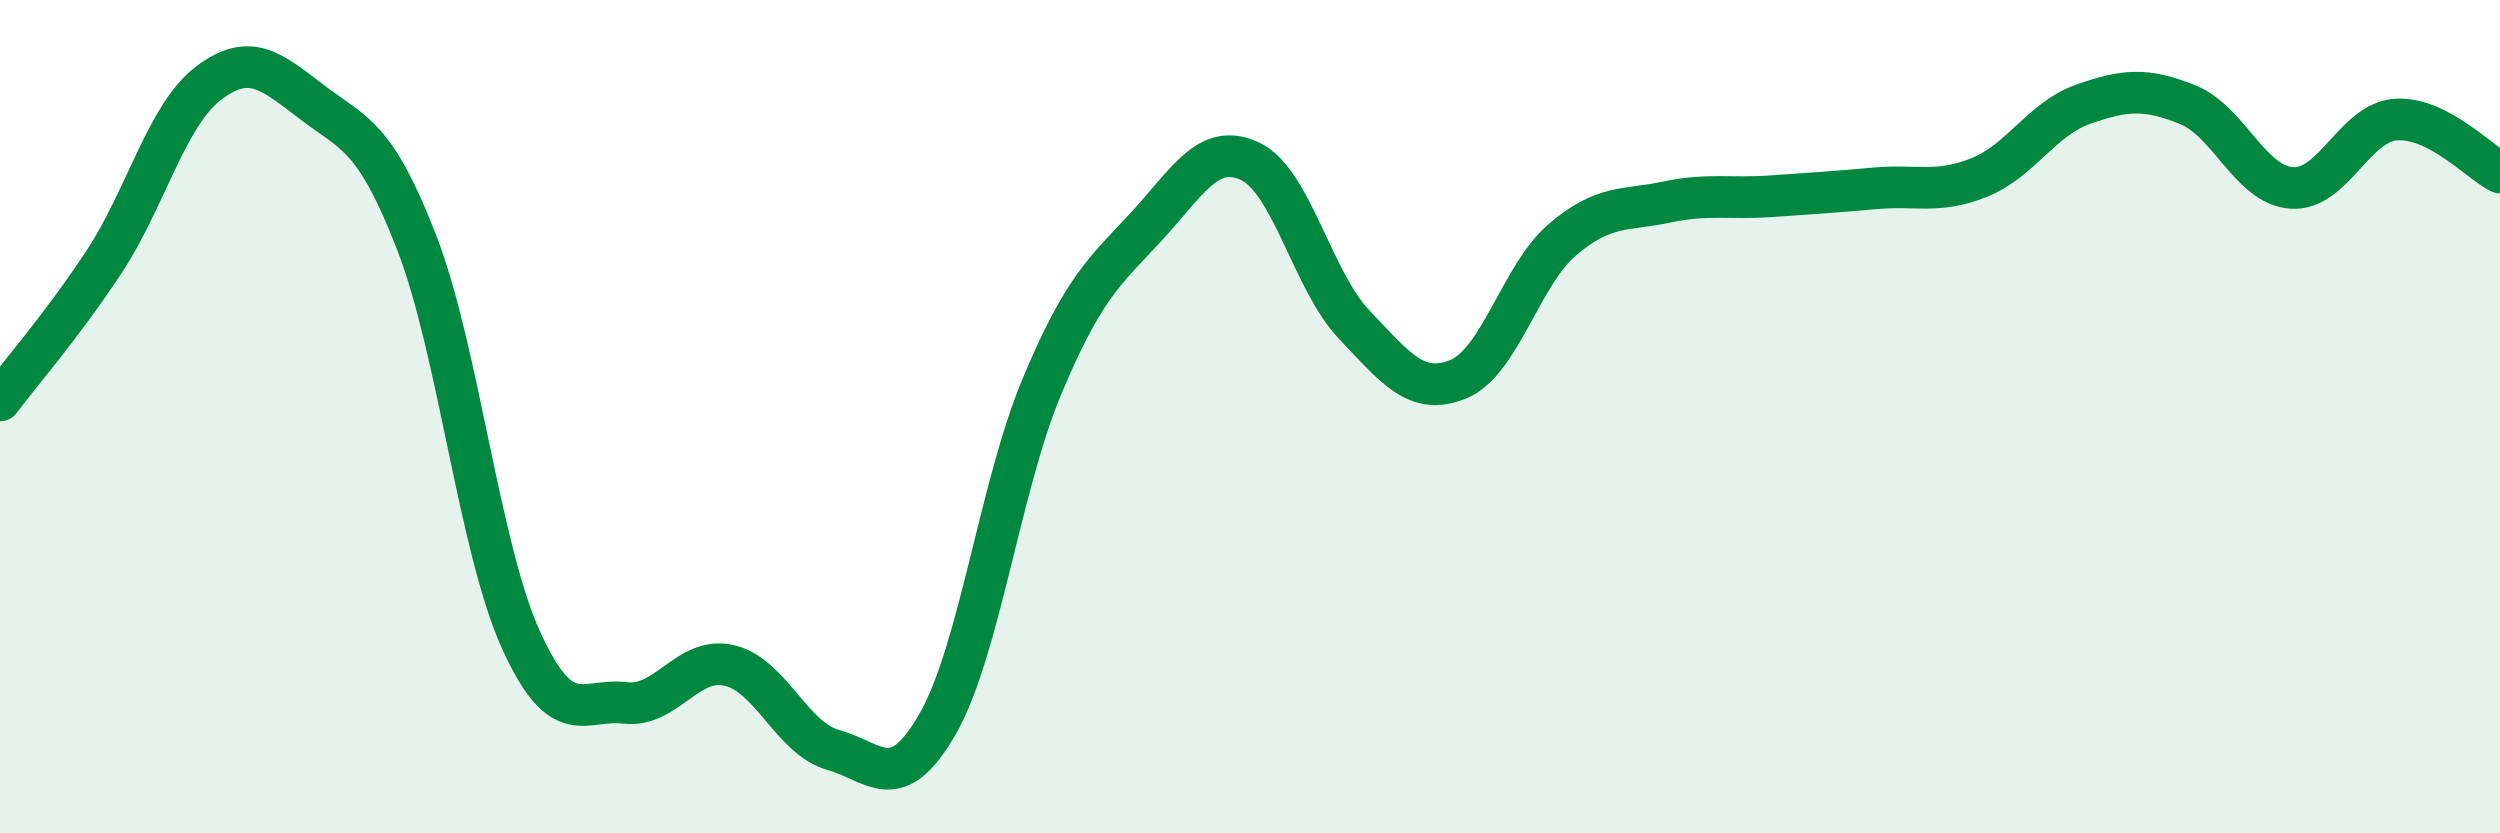
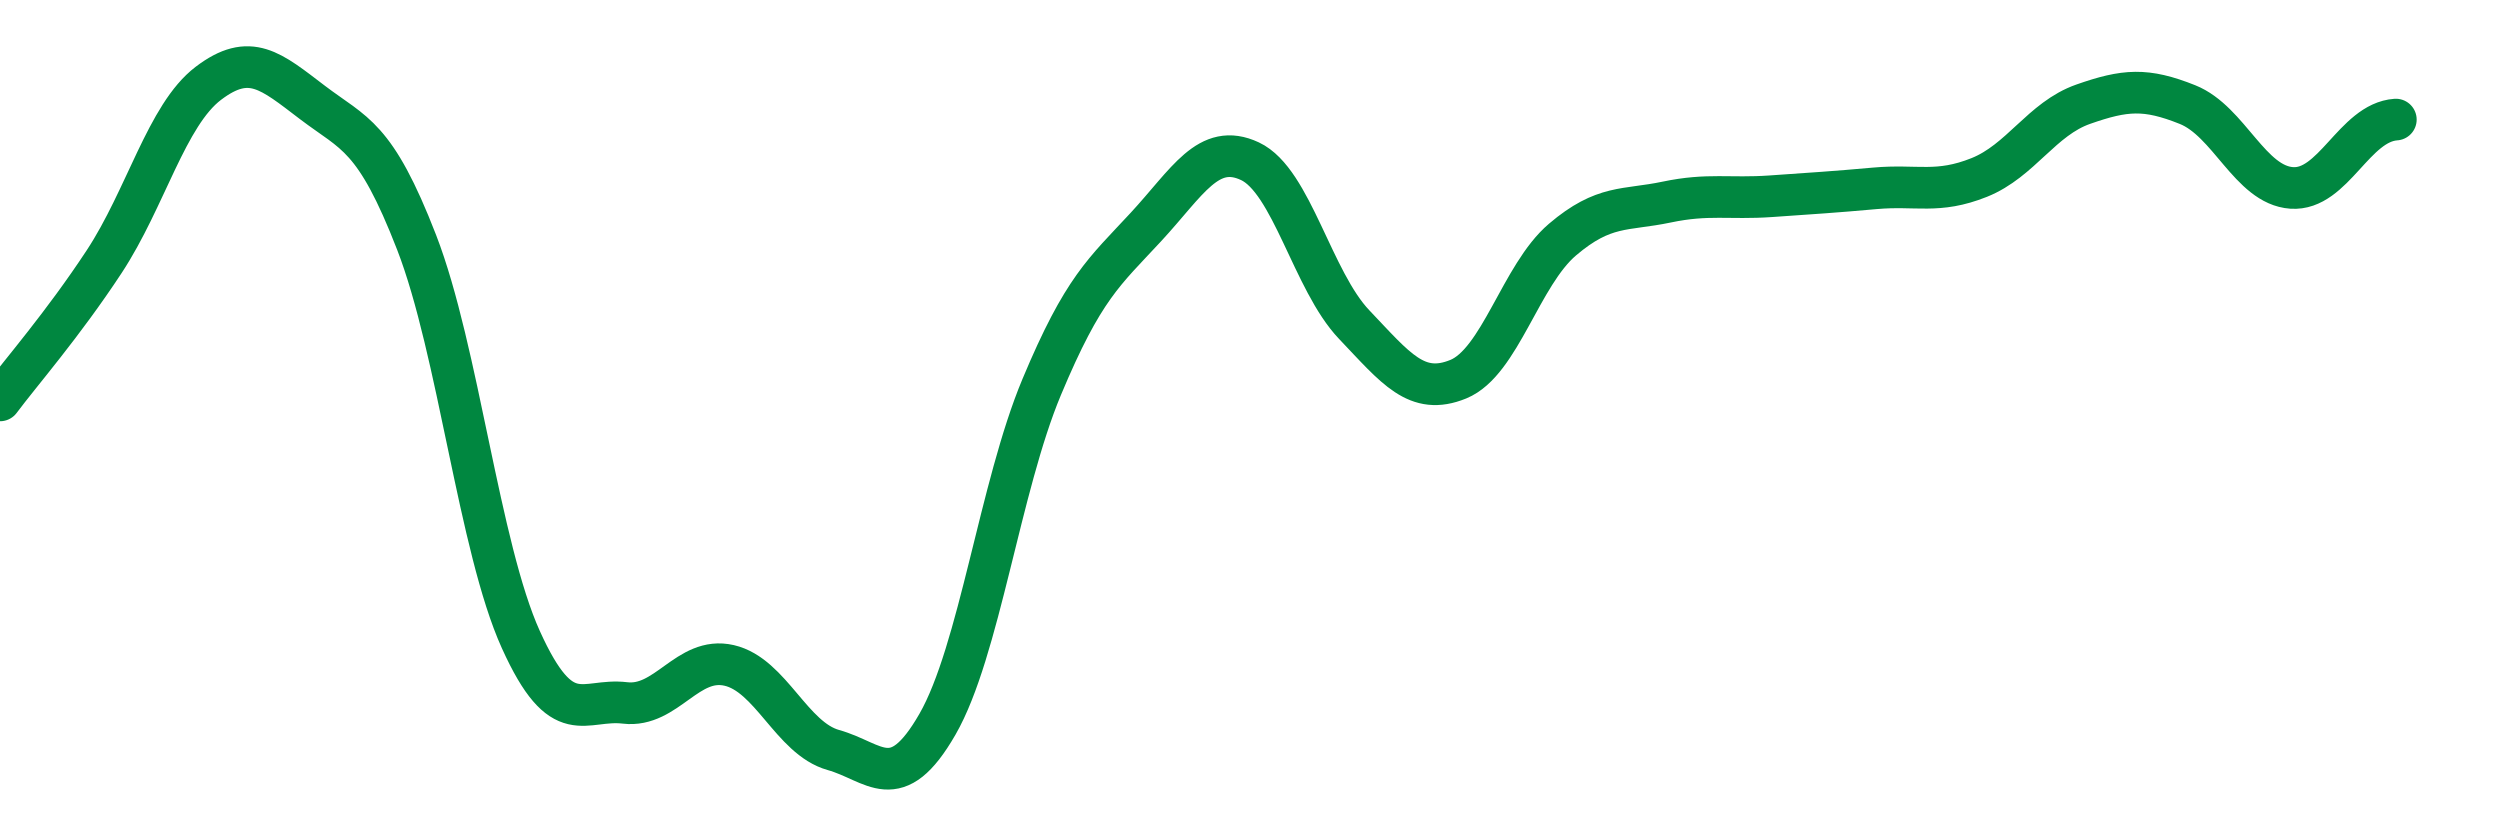
<svg xmlns="http://www.w3.org/2000/svg" width="60" height="20" viewBox="0 0 60 20">
-   <path d="M 0,9.61 C 0.5,8.94 1.5,7.8 2.5,6.28 C 3.5,4.76 4,2.76 5,2 C 6,1.24 6.5,1.7 7.5,2.46 C 8.5,3.22 9,3.24 10,5.82 C 11,8.4 11.5,13.14 12.5,15.35 C 13.5,17.56 14,16.75 15,16.87 C 16,16.99 16.5,15.74 17.5,15.97 C 18.5,16.2 19,17.72 20,18 C 21,18.28 21.5,19.12 22.5,17.38 C 23.5,15.64 24,11.68 25,9.29 C 26,6.9 26.5,6.53 27.5,5.45 C 28.5,4.37 29,3.4 30,3.87 C 31,4.34 31.5,6.74 32.5,7.79 C 33.5,8.84 34,9.51 35,9.1 C 36,8.69 36.5,6.6 37.5,5.75 C 38.5,4.9 39,5.06 40,4.85 C 41,4.64 41.5,4.78 42.5,4.71 C 43.5,4.64 44,4.61 45,4.52 C 46,4.43 46.5,4.66 47.5,4.26 C 48.5,3.86 49,2.85 50,2.5 C 51,2.15 51.5,2.11 52.5,2.51 C 53.5,2.91 54,4.44 55,4.51 C 56,4.58 56.5,2.94 57.5,2.87 C 58.5,2.8 59.5,3.89 60,4.14L60 20L0 20Z" fill="#008740" opacity="0.1" stroke-linecap="round" stroke-linejoin="round" />
-   <path d="M 0,9.61 C 0.5,8.94 1.5,7.8 2.5,6.28 C 3.5,4.76 4,2.76 5,2 C 6,1.24 6.5,1.7 7.5,2.46 C 8.5,3.22 9,3.24 10,5.82 C 11,8.4 11.5,13.14 12.5,15.35 C 13.5,17.56 14,16.75 15,16.87 C 16,16.99 16.5,15.74 17.5,15.97 C 18.5,16.2 19,17.72 20,18 C 21,18.28 21.5,19.12 22.5,17.38 C 23.5,15.64 24,11.68 25,9.29 C 26,6.9 26.5,6.53 27.5,5.45 C 28.5,4.37 29,3.4 30,3.87 C 31,4.34 31.5,6.74 32.5,7.79 C 33.5,8.84 34,9.51 35,9.1 C 36,8.69 36.5,6.6 37.5,5.75 C 38.5,4.9 39,5.06 40,4.85 C 41,4.64 41.5,4.78 42.5,4.71 C 43.5,4.64 44,4.61 45,4.52 C 46,4.43 46.5,4.66 47.5,4.26 C 48.5,3.86 49,2.85 50,2.5 C 51,2.15 51.5,2.11 52.5,2.51 C 53.5,2.91 54,4.44 55,4.51 C 56,4.58 56.5,2.94 57.5,2.87 C 58.5,2.8 59.5,3.89 60,4.14" stroke="#008740" stroke-width="1" fill="none" stroke-linecap="round" stroke-linejoin="round" />
+   <path d="M 0,9.61 C 0.5,8.94 1.5,7.8 2.5,6.28 C 3.5,4.76 4,2.76 5,2 C 6,1.24 6.5,1.7 7.5,2.46 C 8.5,3.22 9,3.24 10,5.82 C 11,8.4 11.5,13.14 12.5,15.35 C 13.5,17.56 14,16.75 15,16.87 C 16,16.99 16.5,15.74 17.5,15.97 C 18.5,16.2 19,17.72 20,18 C 21,18.28 21.5,19.12 22.5,17.38 C 23.5,15.64 24,11.68 25,9.29 C 26,6.9 26.5,6.53 27.5,5.45 C 28.5,4.37 29,3.4 30,3.87 C 31,4.34 31.5,6.74 32.5,7.79 C 33.5,8.84 34,9.51 35,9.1 C 36,8.69 36.5,6.6 37.5,5.75 C 38.5,4.9 39,5.06 40,4.85 C 41,4.64 41.5,4.78 42.5,4.71 C 43.5,4.64 44,4.61 45,4.52 C 46,4.43 46.5,4.66 47.5,4.26 C 48.5,3.86 49,2.85 50,2.5 C 51,2.15 51.5,2.11 52.5,2.51 C 53.5,2.91 54,4.44 55,4.51 C 56,4.58 56.5,2.94 57.5,2.87 " stroke="#008740" stroke-width="1" fill="none" stroke-linecap="round" stroke-linejoin="round" />
</svg>